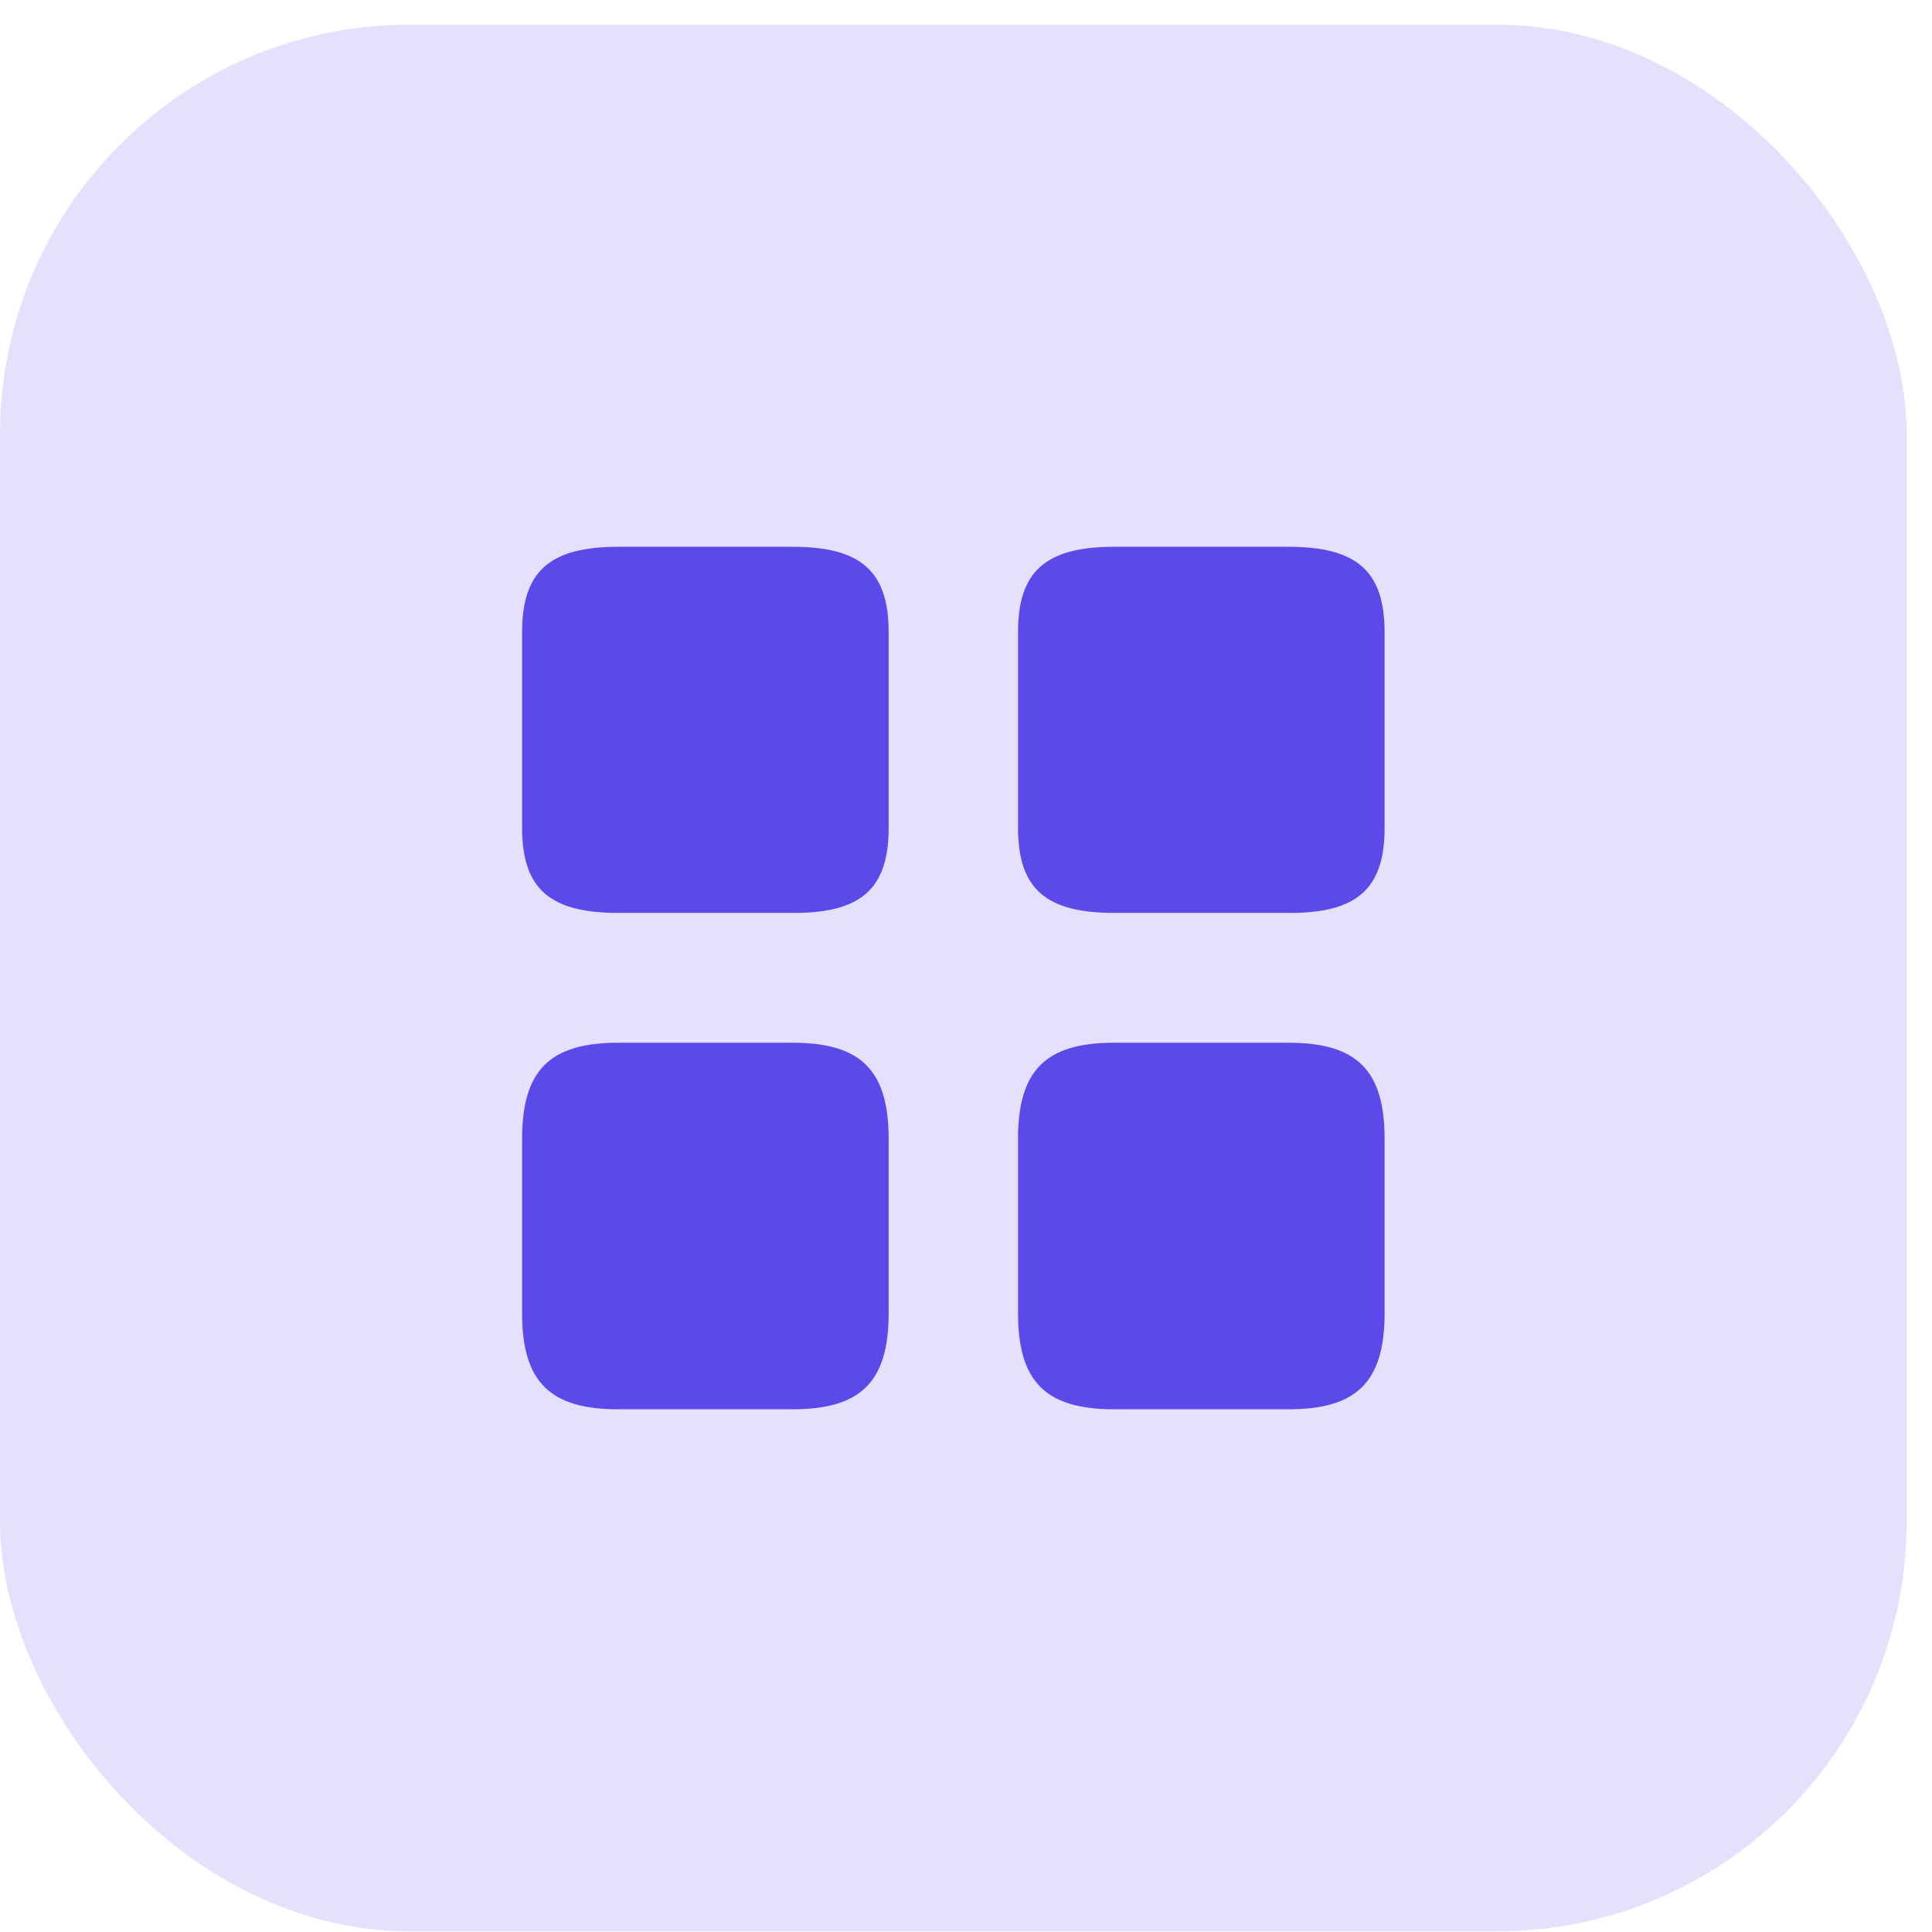
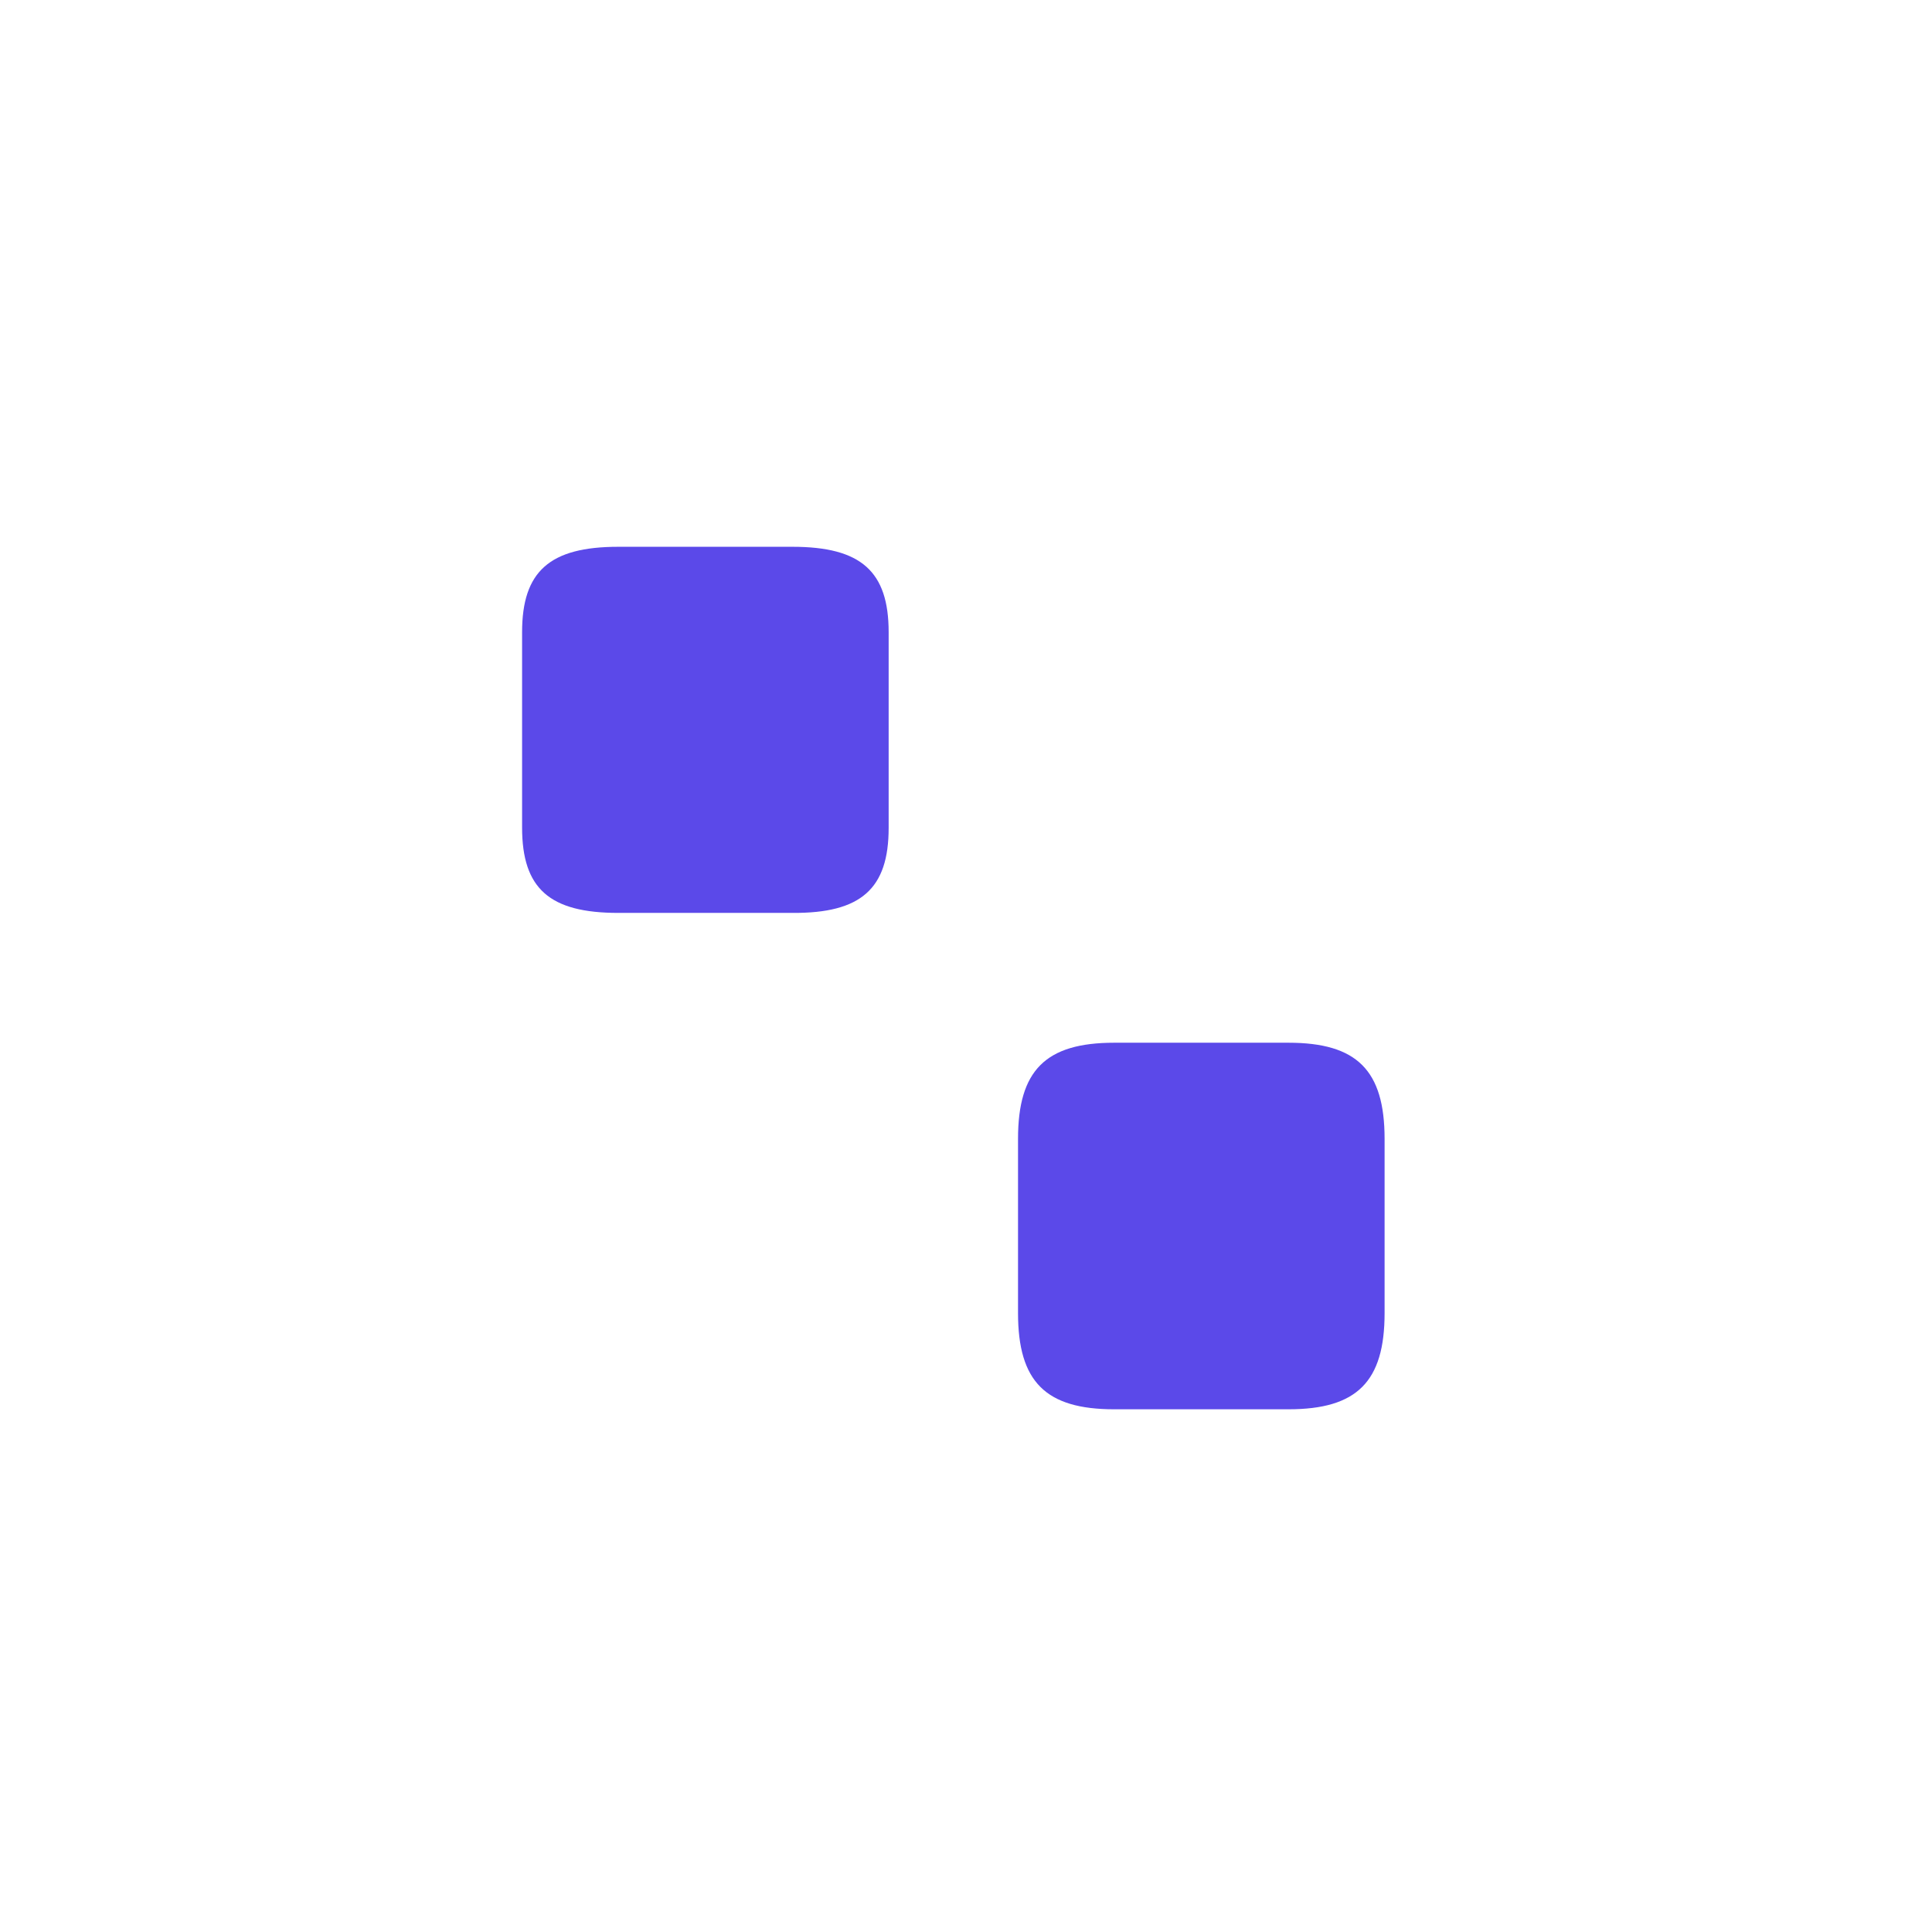
<svg xmlns="http://www.w3.org/2000/svg" width="56" height="56" viewBox="0 0 56 56" fill="none">
-   <rect y="0.715" width="55.266" height="55.266" rx="11.875" fill="#E4E0FD" />
-   <path d="M40.133 23.999V18.324C40.133 16.561 39.333 15.849 37.346 15.849H32.296C30.308 15.849 29.508 16.561 29.508 18.324V23.986C29.508 25.761 30.308 26.461 32.296 26.461H37.346C39.333 26.474 40.133 25.761 40.133 23.999Z" fill="#5B49E9" />
  <path d="M40.133 38.061V33.011C40.133 31.024 39.333 30.224 37.346 30.224H32.296C30.308 30.224 29.508 31.024 29.508 33.011V38.061C29.508 40.049 30.308 40.849 32.296 40.849H37.346C39.333 40.849 40.133 40.049 40.133 38.061Z" fill="#5B49E9" />
  <path d="M25.758 23.999V18.324C25.758 16.561 24.958 15.849 22.971 15.849H17.921C15.933 15.849 15.133 16.561 15.133 18.324V23.986C15.133 25.761 15.933 26.461 17.921 26.461H22.971C24.958 26.474 25.758 25.761 25.758 23.999Z" fill="#5B49E9" />
-   <path d="M25.758 38.061V33.011C25.758 31.024 24.958 30.224 22.971 30.224H17.921C15.933 30.224 15.133 31.024 15.133 33.011V38.061C15.133 40.049 15.933 40.849 17.921 40.849H22.971C24.958 40.849 25.758 40.049 25.758 38.061Z" fill="#5B49E9" />
</svg>